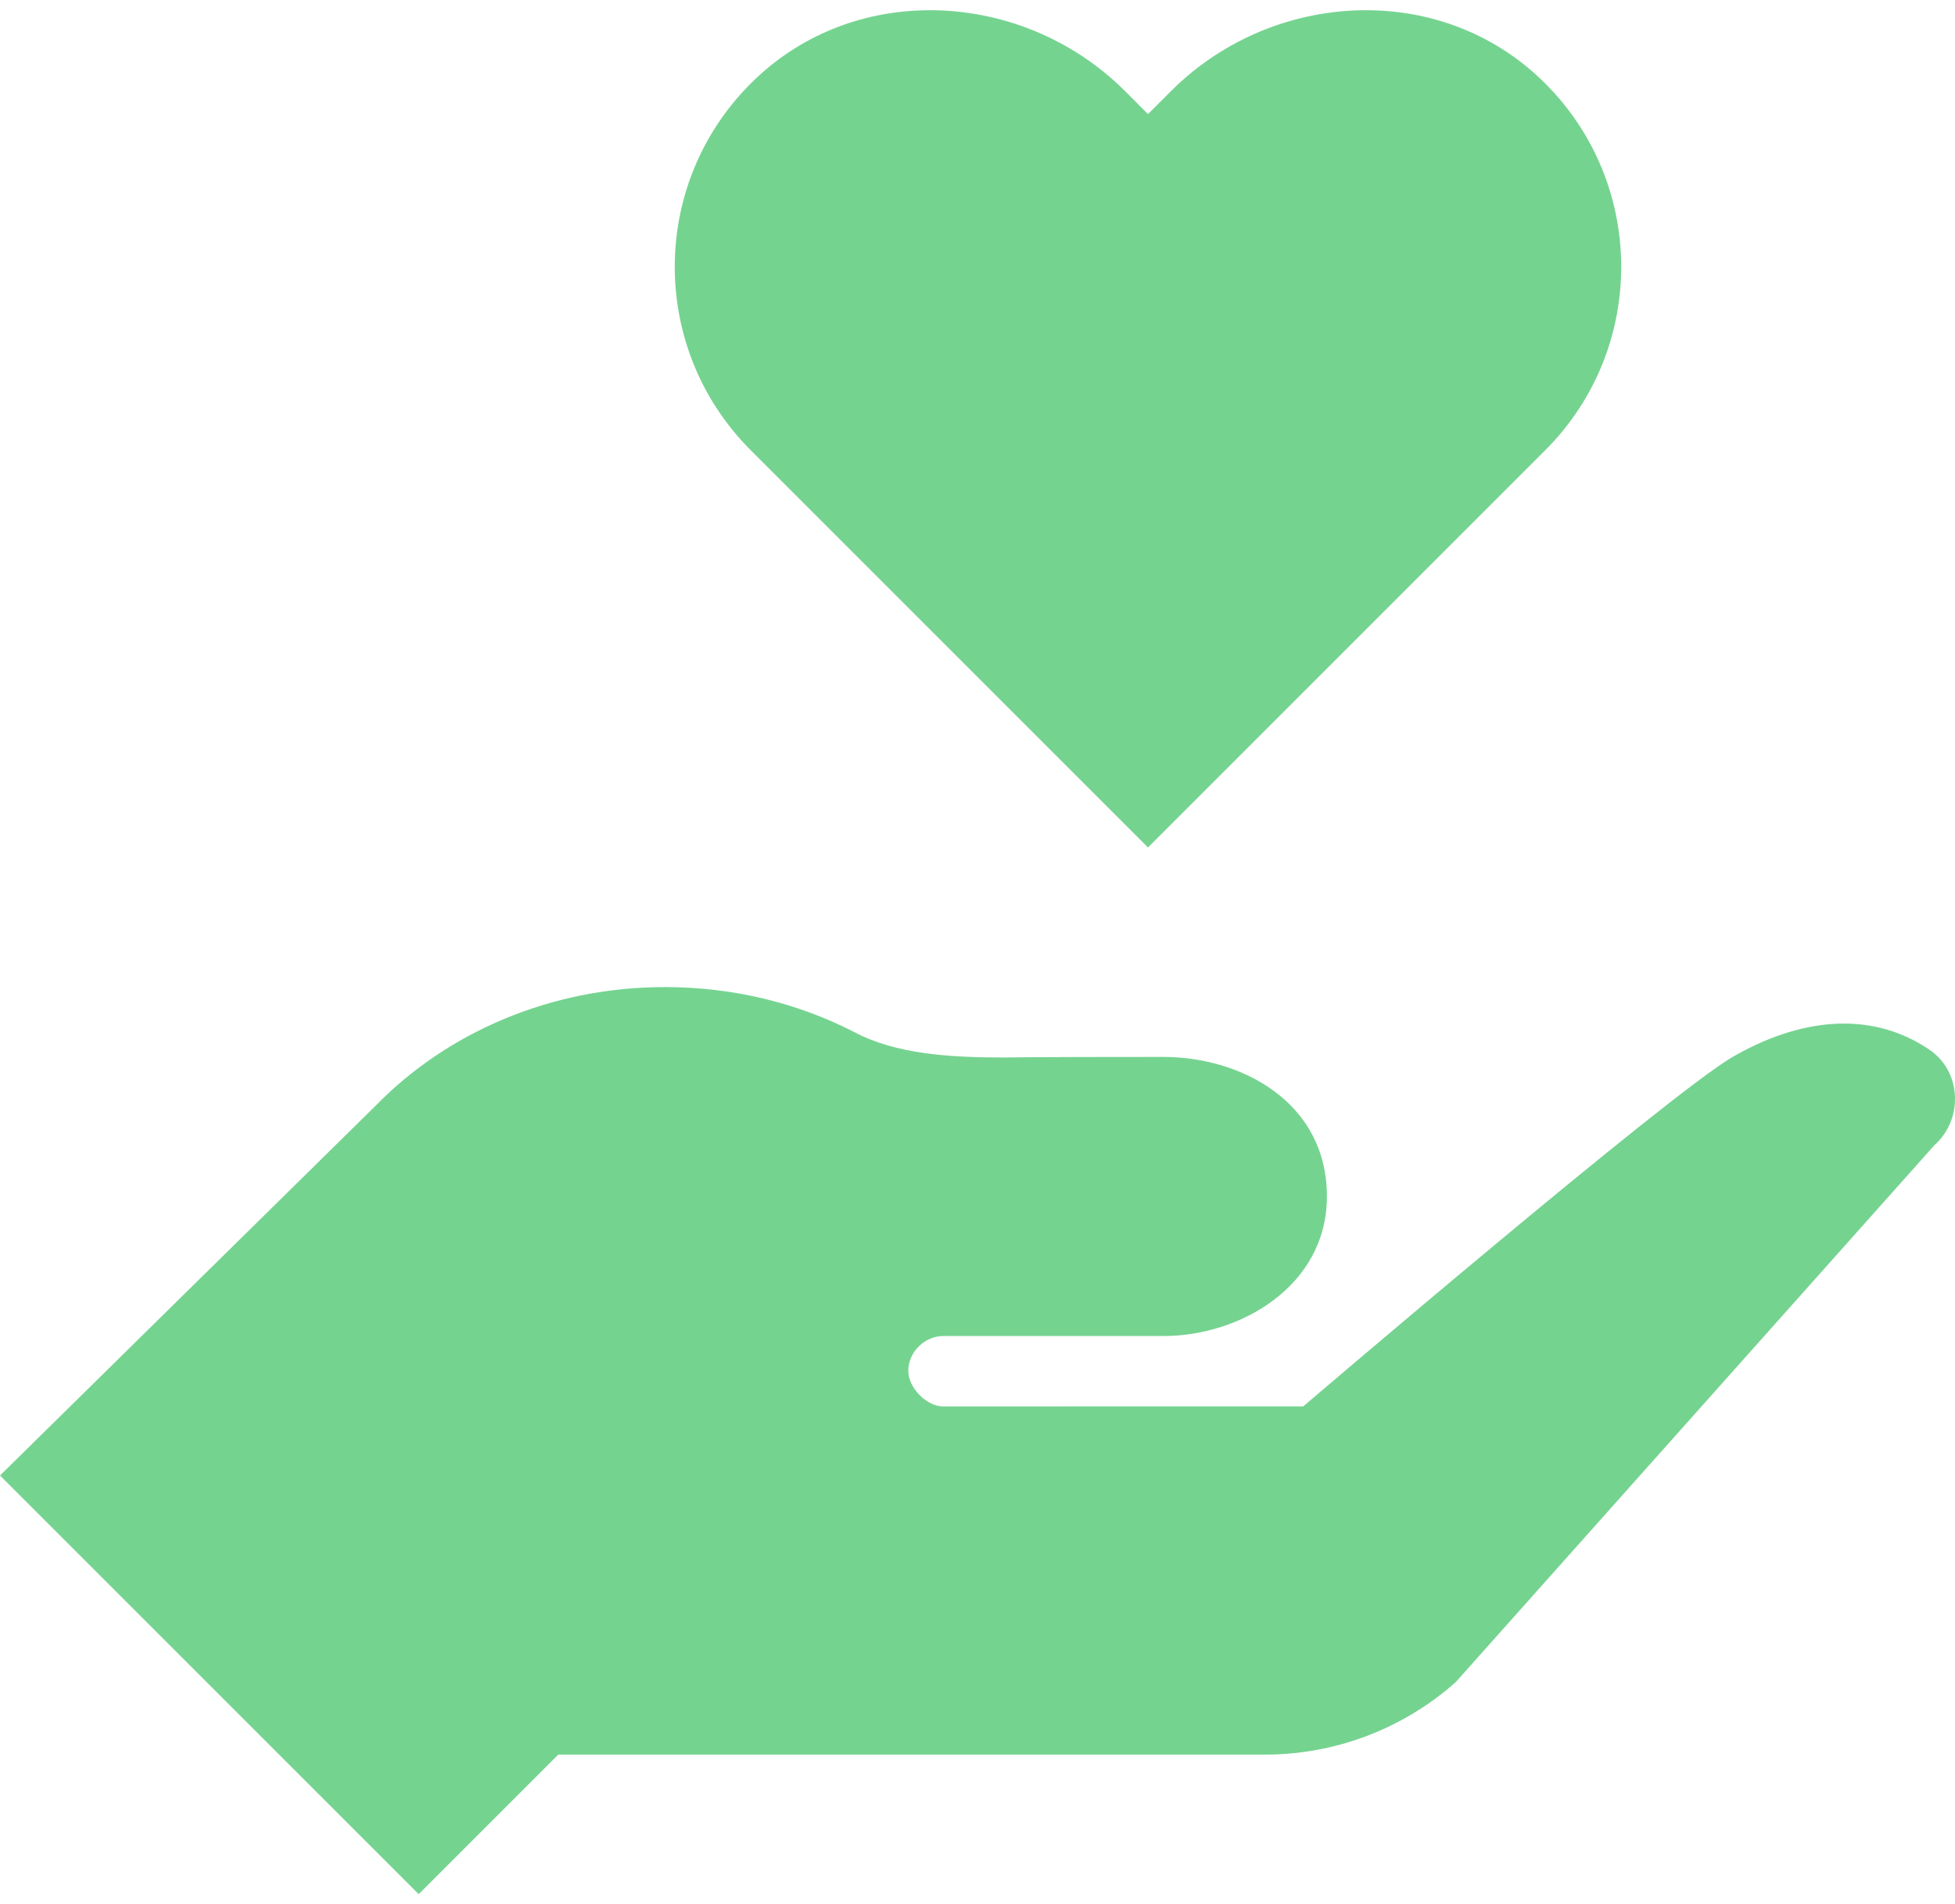
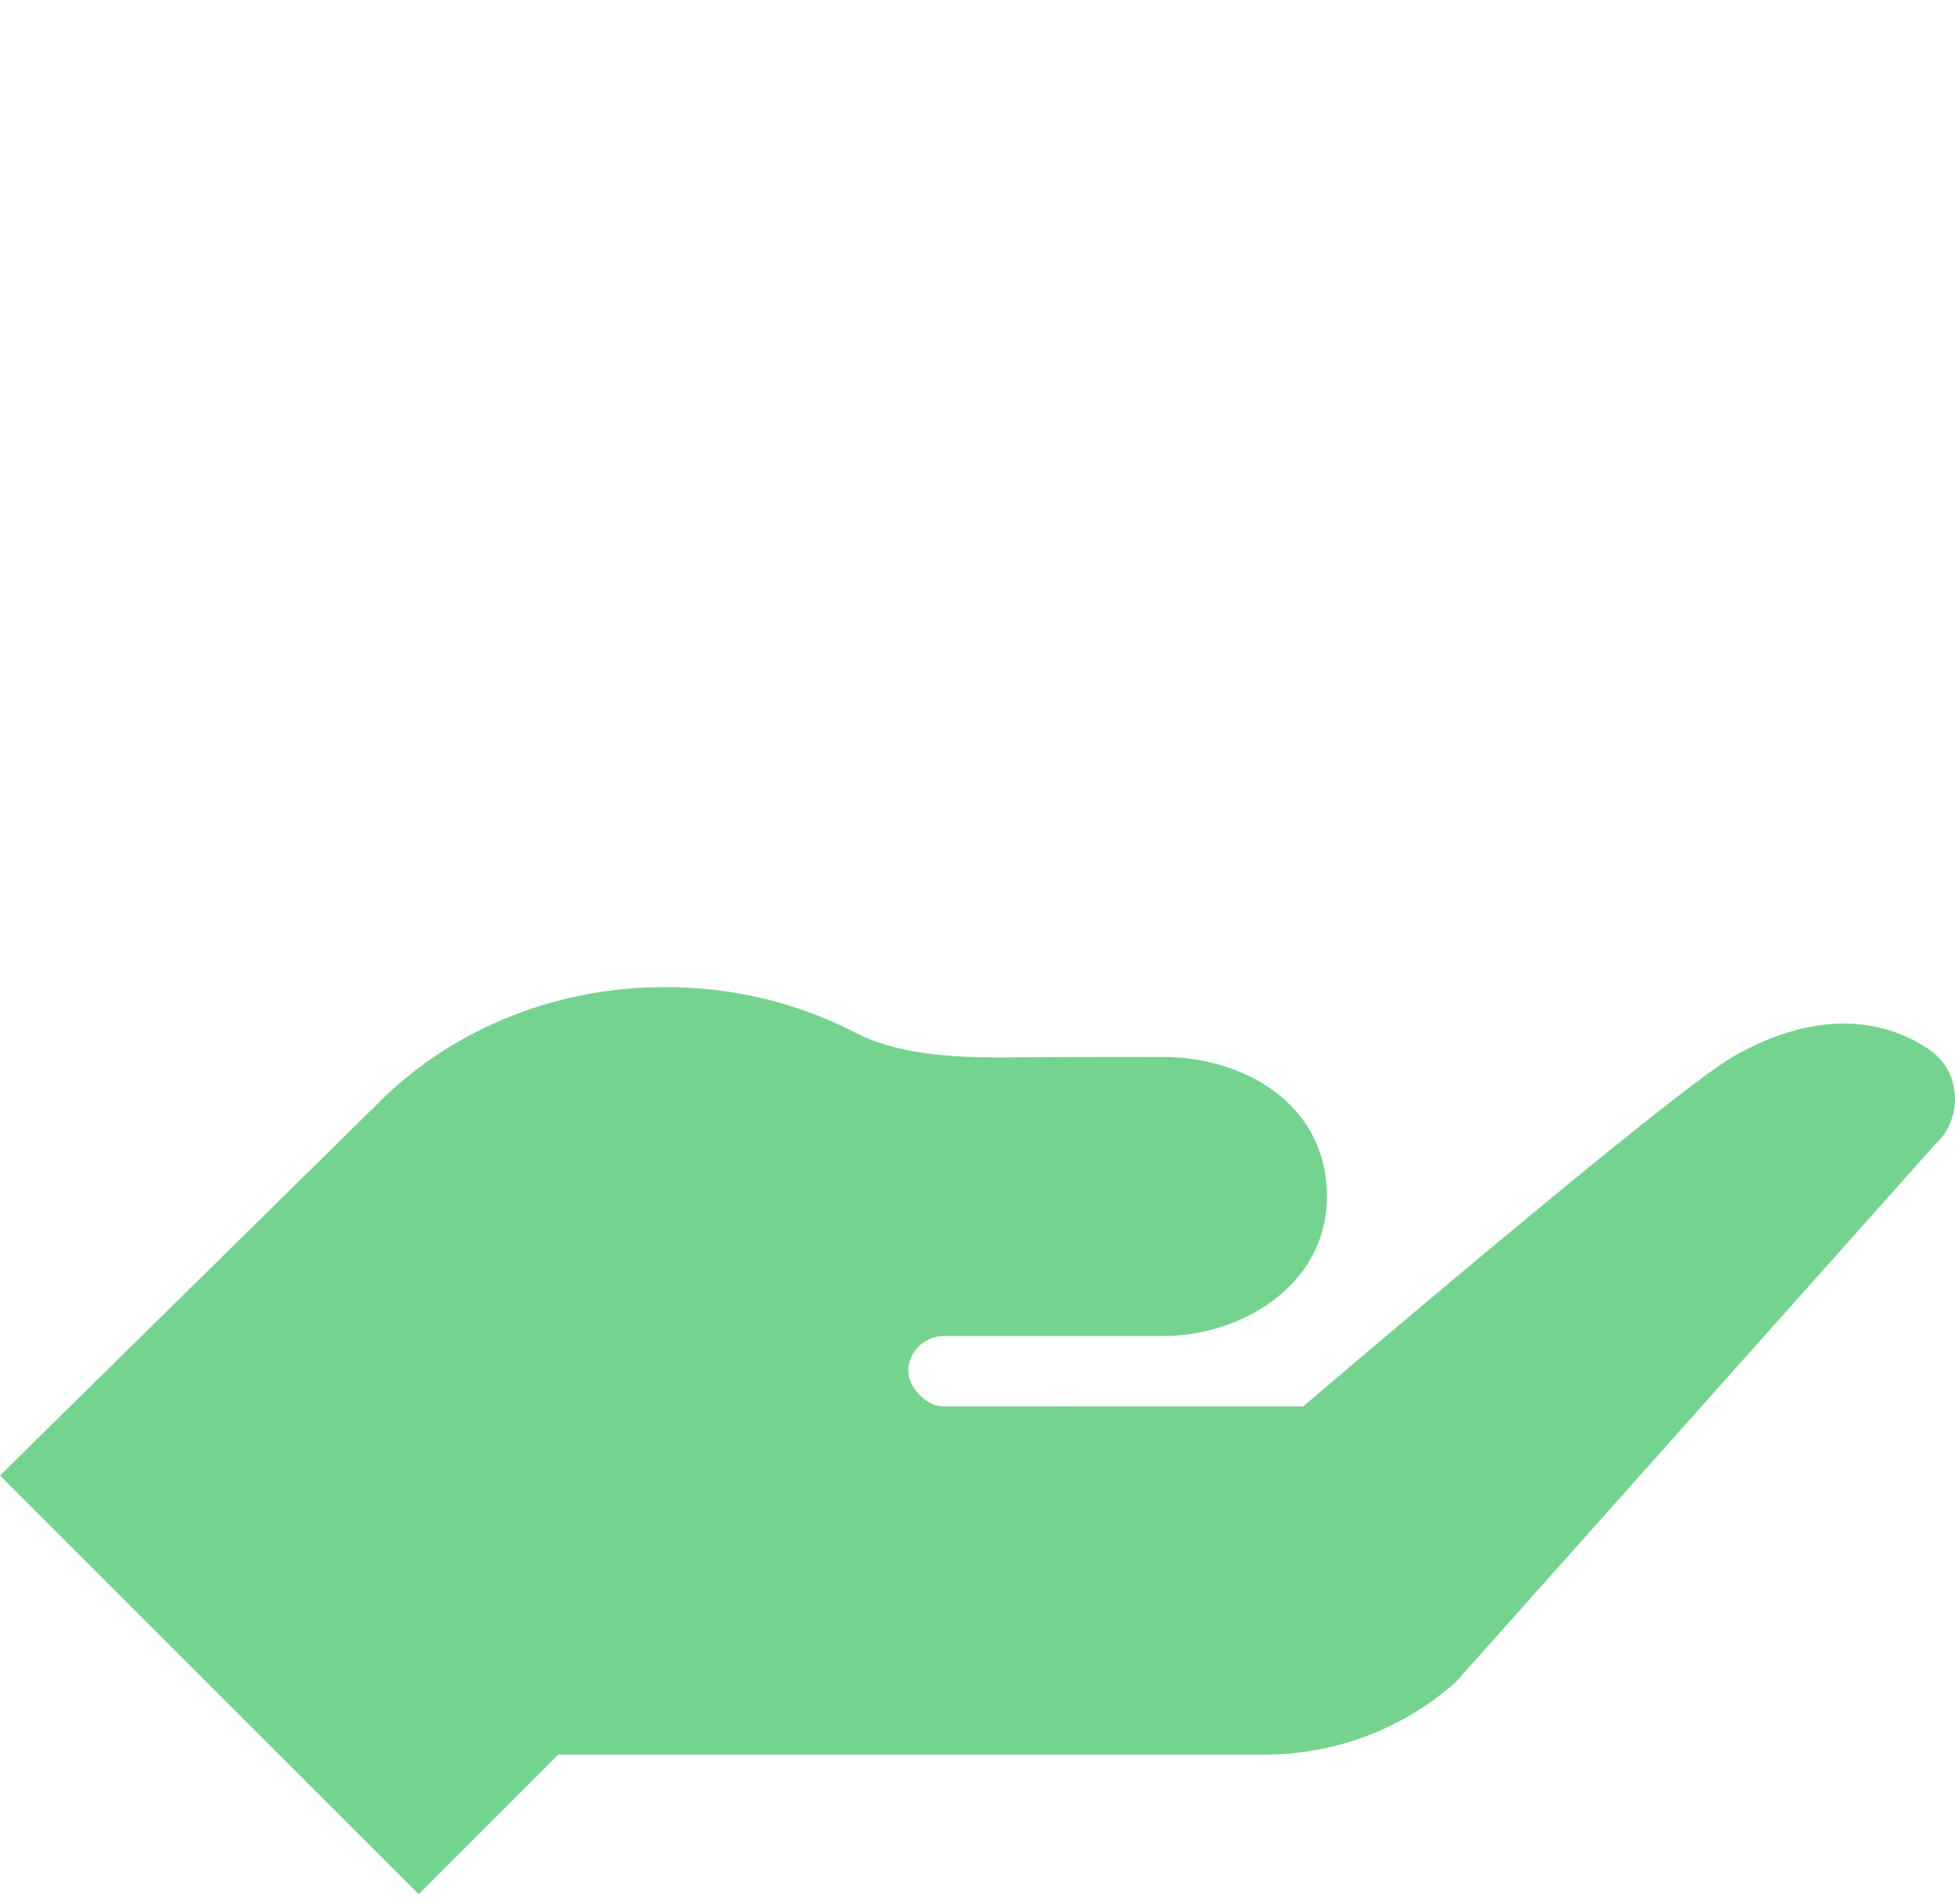
<svg xmlns="http://www.w3.org/2000/svg" width="155" height="151" viewBox="0 0 155 151" fill="none">
-   <path d="M122.061 6.182C118.204 2.552 113.269 0.81 108.295 0.81C102.696 0.81 97.042 3.017 92.826 7.238L91.017 9.048L89.208 7.233C84.992 3.017 79.338 0.81 73.739 0.81C68.765 0.81 63.83 2.552 59.974 6.182C51.492 14.165 51.343 27.521 59.52 35.698L91.017 67.196L122.514 35.698C130.691 27.521 130.542 14.165 122.061 6.182Z" fill="#75D390" />
  <path d="M152.977 83.234C148.136 79.954 142.432 80.883 137.381 83.799C132.329 86.714 103.327 111.512 103.327 111.512L74.779 111.517C73.451 111.517 72.013 110.023 72.013 108.701C72.013 107.146 73.368 105.935 74.779 105.935H92.246C98.359 105.935 105.203 101.951 105.203 94.87C105.203 87.345 98.359 83.804 92.246 83.804C81.639 83.804 79.576 83.849 79.576 83.849C75.327 83.849 71.017 83.594 67.697 81.818C63.271 79.55 58.17 78.266 52.726 78.266C43.586 78.266 35.403 81.912 29.793 87.66L0 116.994L33.196 150.19L44.261 139.125H100.29C105.867 139.125 111.25 137.078 115.416 133.377L153.353 90.82C155.672 88.761 155.539 84.977 152.977 83.234Z" fill="#75D390" />
</svg>